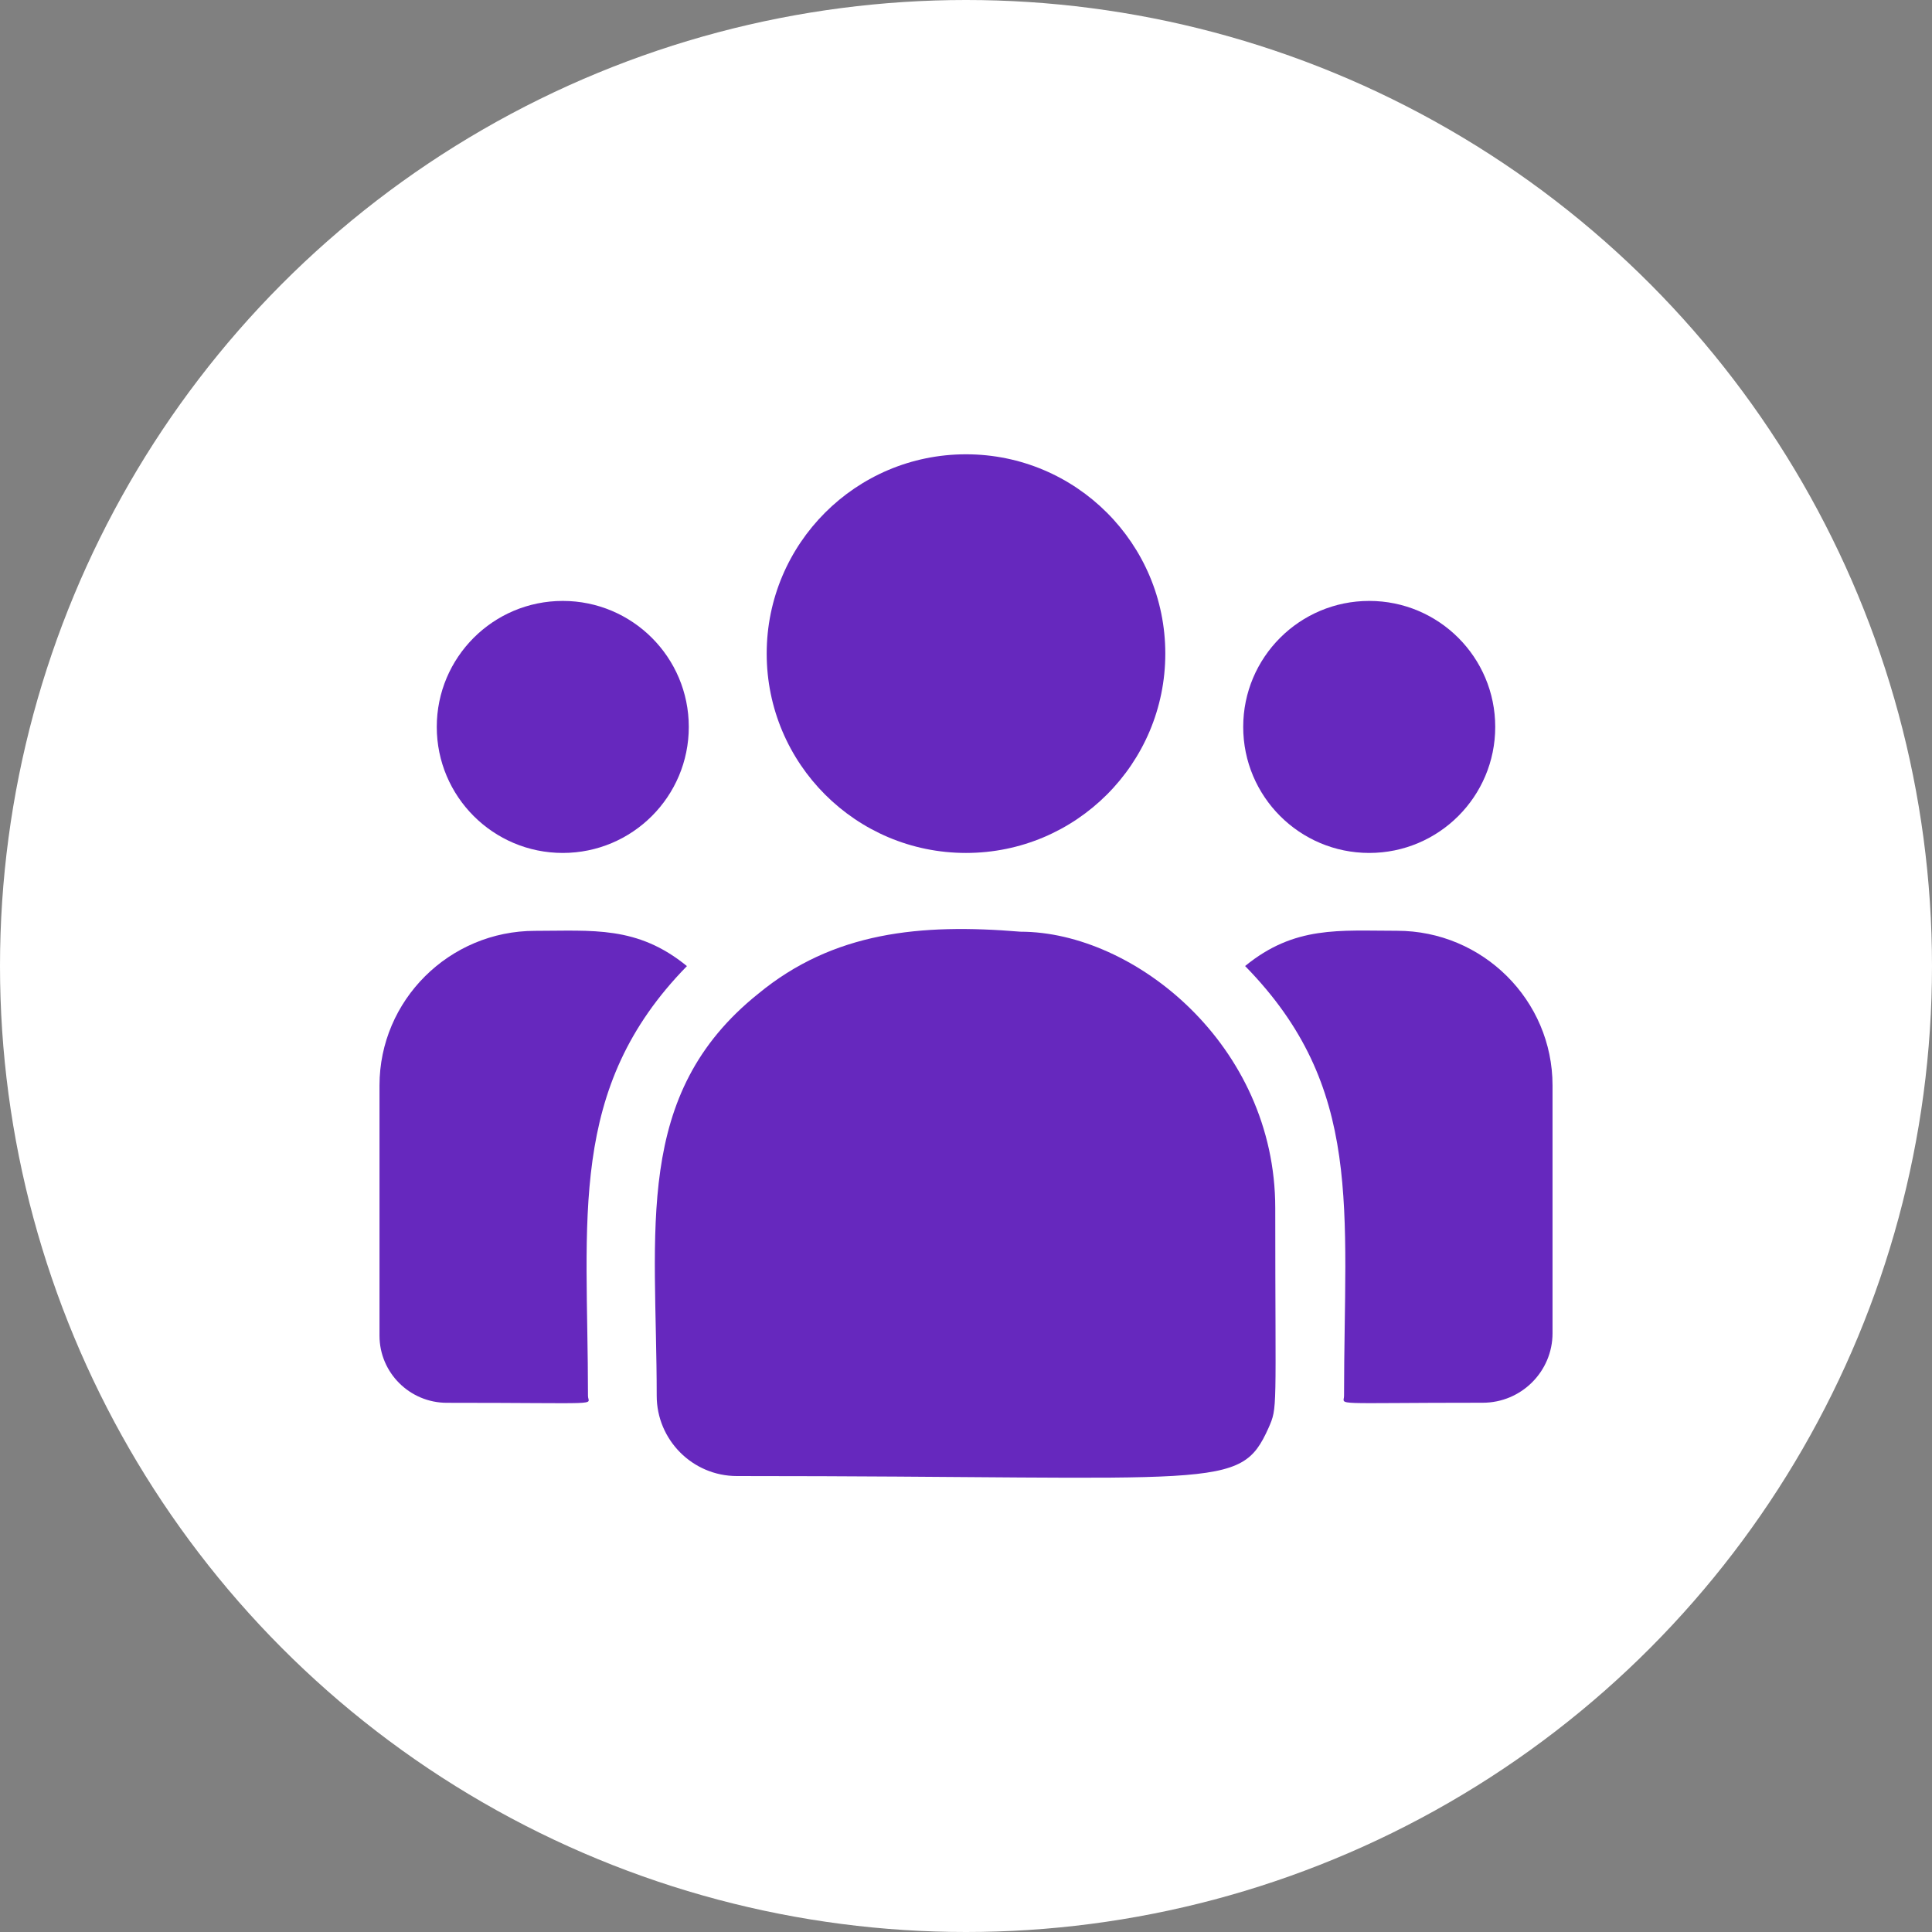
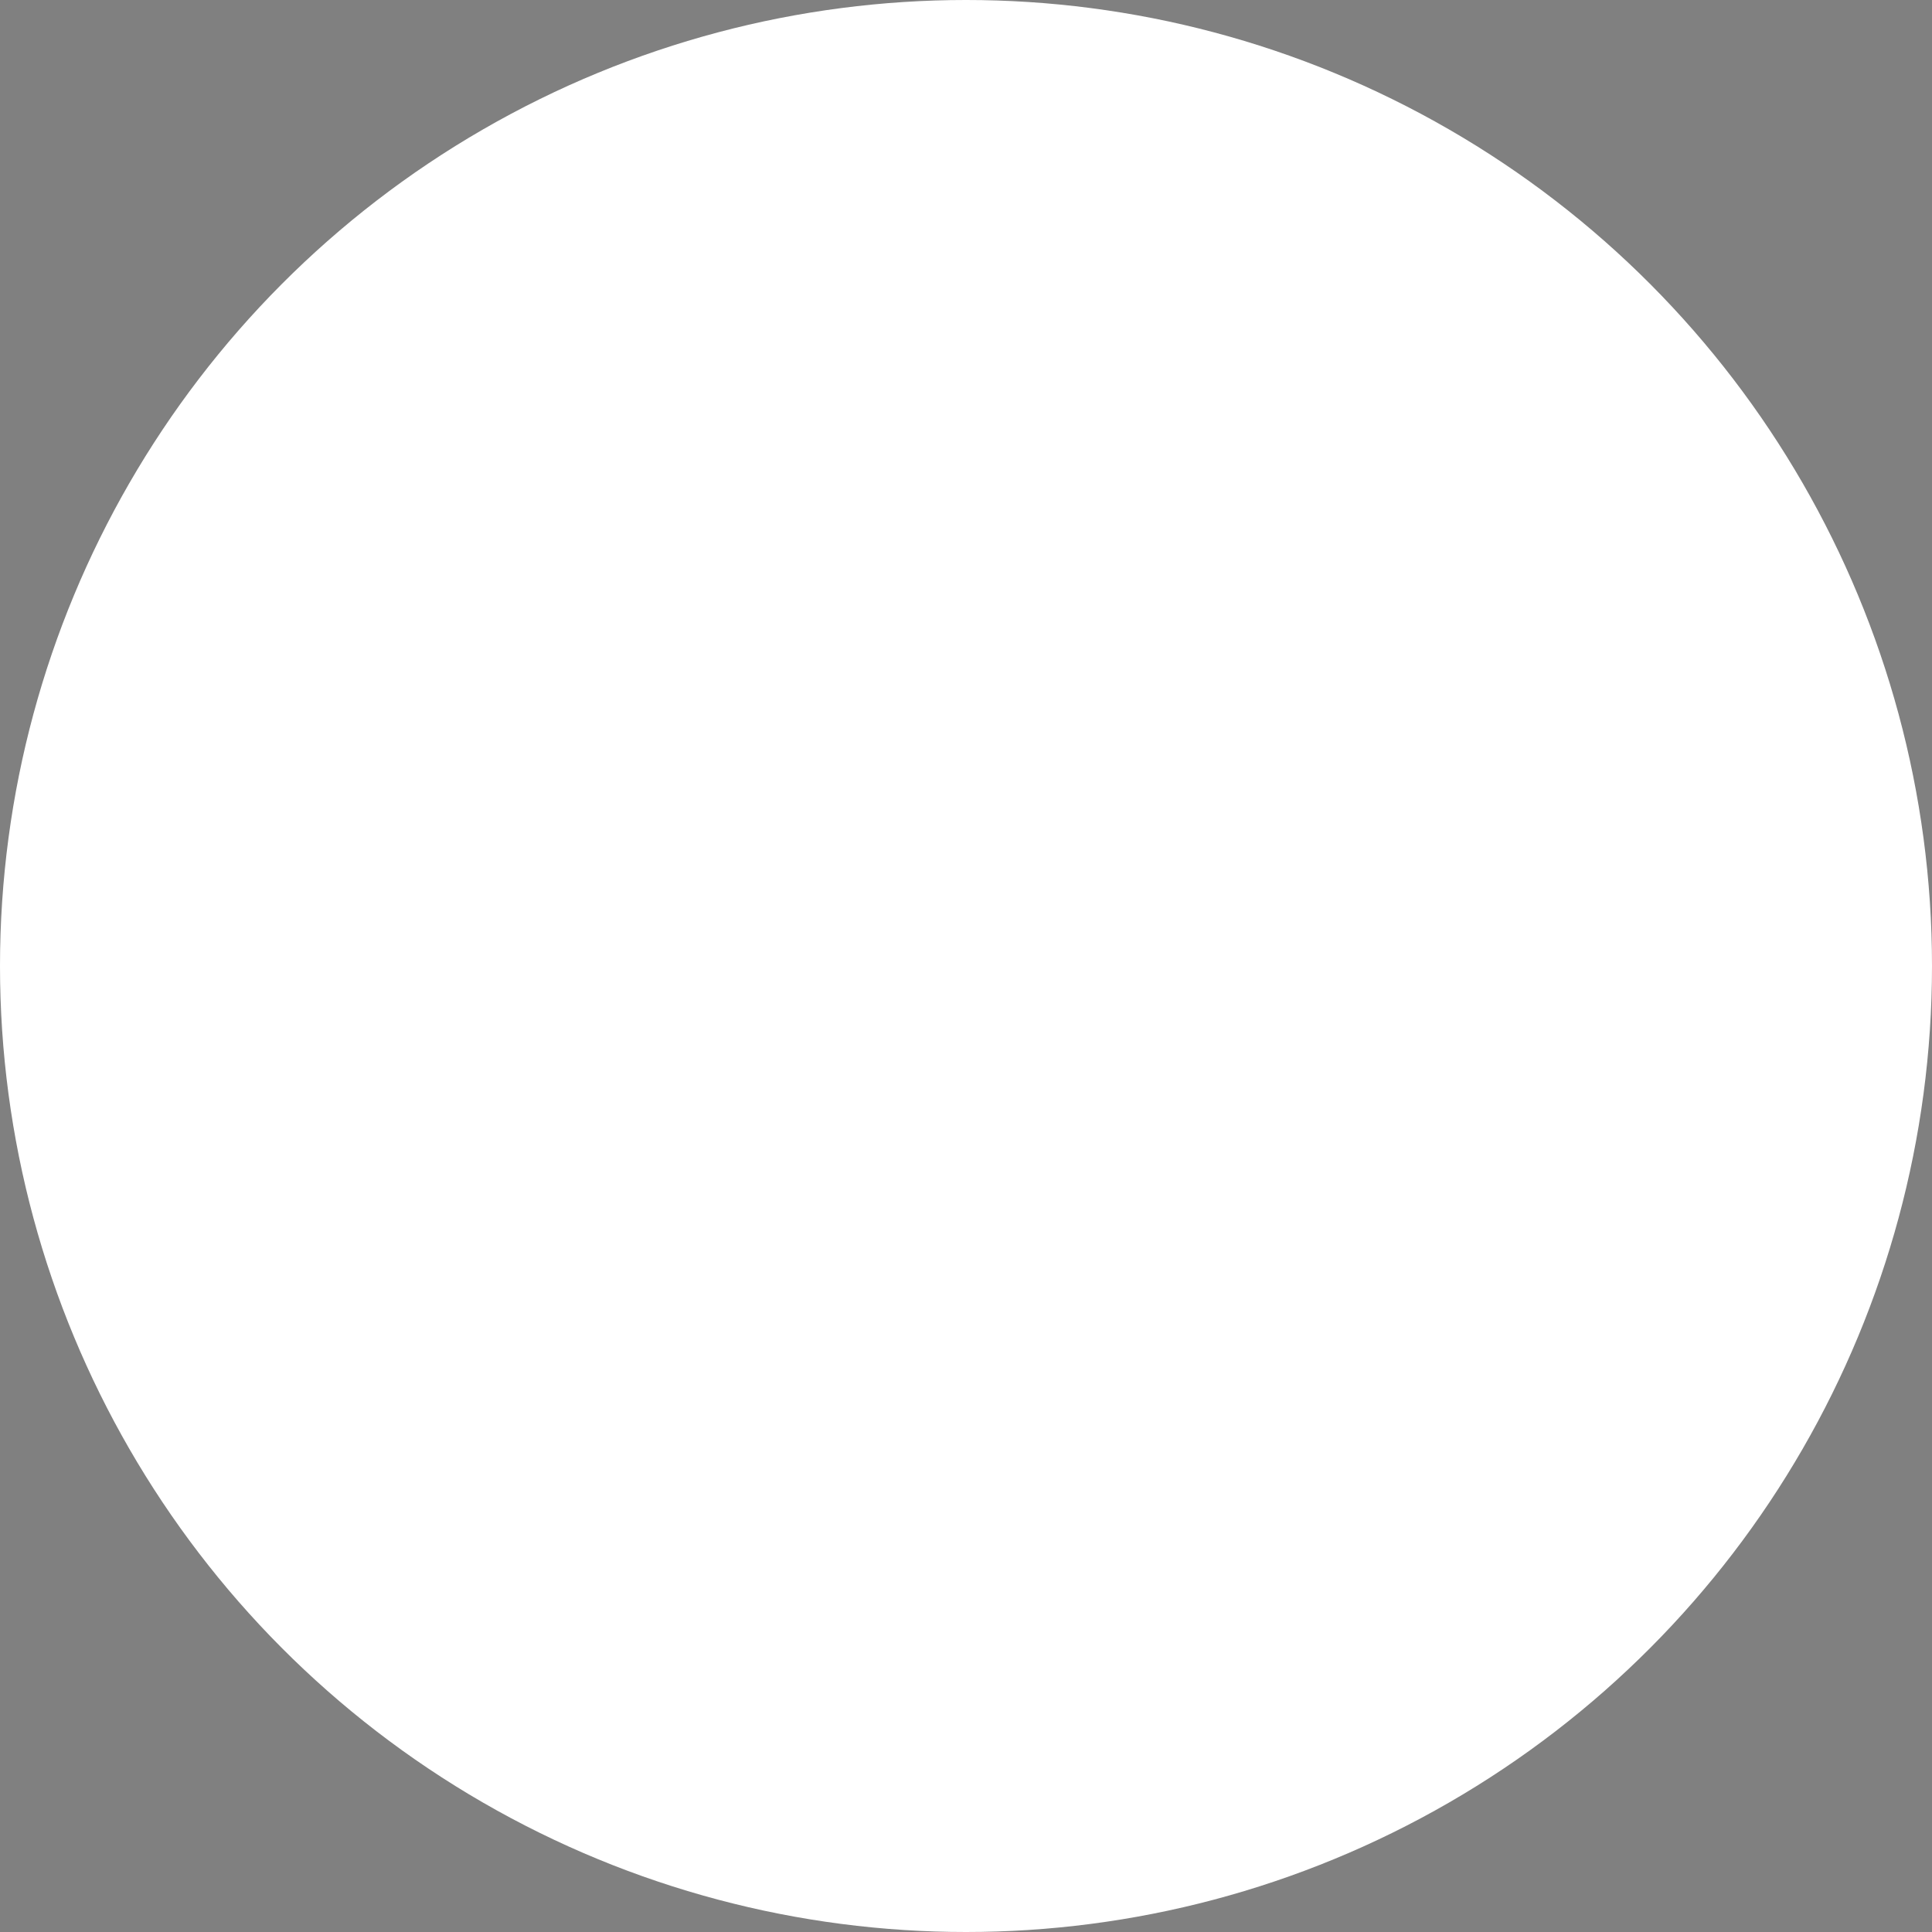
<svg xmlns="http://www.w3.org/2000/svg" width="56" height="56" viewBox="0 0 56 56" fill="none">
  <rect x="0" y="0" width="56" height="56" fill="#808080" stroke="none" />
  <circle cx="28" cy="28" r="28" fill="white" />
  <g clip-path="url(#clip0_755_12416)">
    <path d="M28 24.723C31.191 24.723 33.777 22.136 33.777 18.945C33.777 15.755 31.191 13.168 28 13.168C24.809 13.168 22.223 15.755 22.223 18.945C22.223 22.136 24.809 24.723 28 24.723Z" fill="#6628BE" />
    <path d="M39.688 24.723C41.705 24.723 43.34 23.087 43.34 21.07C43.34 19.053 41.705 17.418 39.688 17.418C37.67 17.418 36.035 19.053 36.035 21.07C36.035 23.087 37.67 24.723 39.688 24.723Z" fill="#6628BE" />
    <path d="M16.312 24.723C18.33 24.723 19.965 23.087 19.965 21.07C19.965 19.053 18.33 17.418 16.312 17.418C14.295 17.418 12.66 19.053 12.66 21.07C12.66 23.087 14.295 24.723 16.312 24.723Z" fill="#6628BE" />
    <path d="M19.911 28.003C18.473 26.826 17.171 26.981 15.509 26.981C13.023 26.981 11 28.992 11 31.463V38.715C11 39.789 11.876 40.661 12.953 40.661C17.603 40.661 17.043 40.745 17.043 40.461C17.043 35.322 16.434 31.553 19.911 28.003Z" fill="#6628BE" />
-     <path d="M29.581 27.006C26.677 26.764 24.153 27.009 21.976 28.806C18.334 31.724 19.035 35.652 19.035 40.459C19.035 41.73 20.069 42.784 21.36 42.784C35.377 42.784 35.935 43.236 36.766 41.396C37.039 40.773 36.964 40.971 36.964 35.016C36.964 30.286 32.869 27.006 29.581 27.006Z" fill="#6628BE" />
-     <path d="M40.492 26.979C38.821 26.979 37.526 26.825 36.09 28.001C39.541 31.525 38.958 35.036 38.958 40.459C38.958 40.745 38.493 40.659 42.978 40.659C44.094 40.659 45.001 39.755 45.001 38.644V31.461C45.001 28.99 42.978 26.979 40.492 26.979Z" fill="#6628BE" />
+     <path d="M29.581 27.006C26.677 26.764 24.153 27.009 21.976 28.806C18.334 31.724 19.035 35.652 19.035 40.459C19.035 41.73 20.069 42.784 21.36 42.784C35.377 42.784 35.935 43.236 36.766 41.396C36.964 30.286 32.869 27.006 29.581 27.006Z" fill="#6628BE" />
  </g>
  <defs>
    <clipPath id="clip0_755_12416">
-       <rect width="34" height="34" fill="white" transform="translate(11 11)" />
-     </clipPath>
+       </clipPath>
  </defs>
</svg>